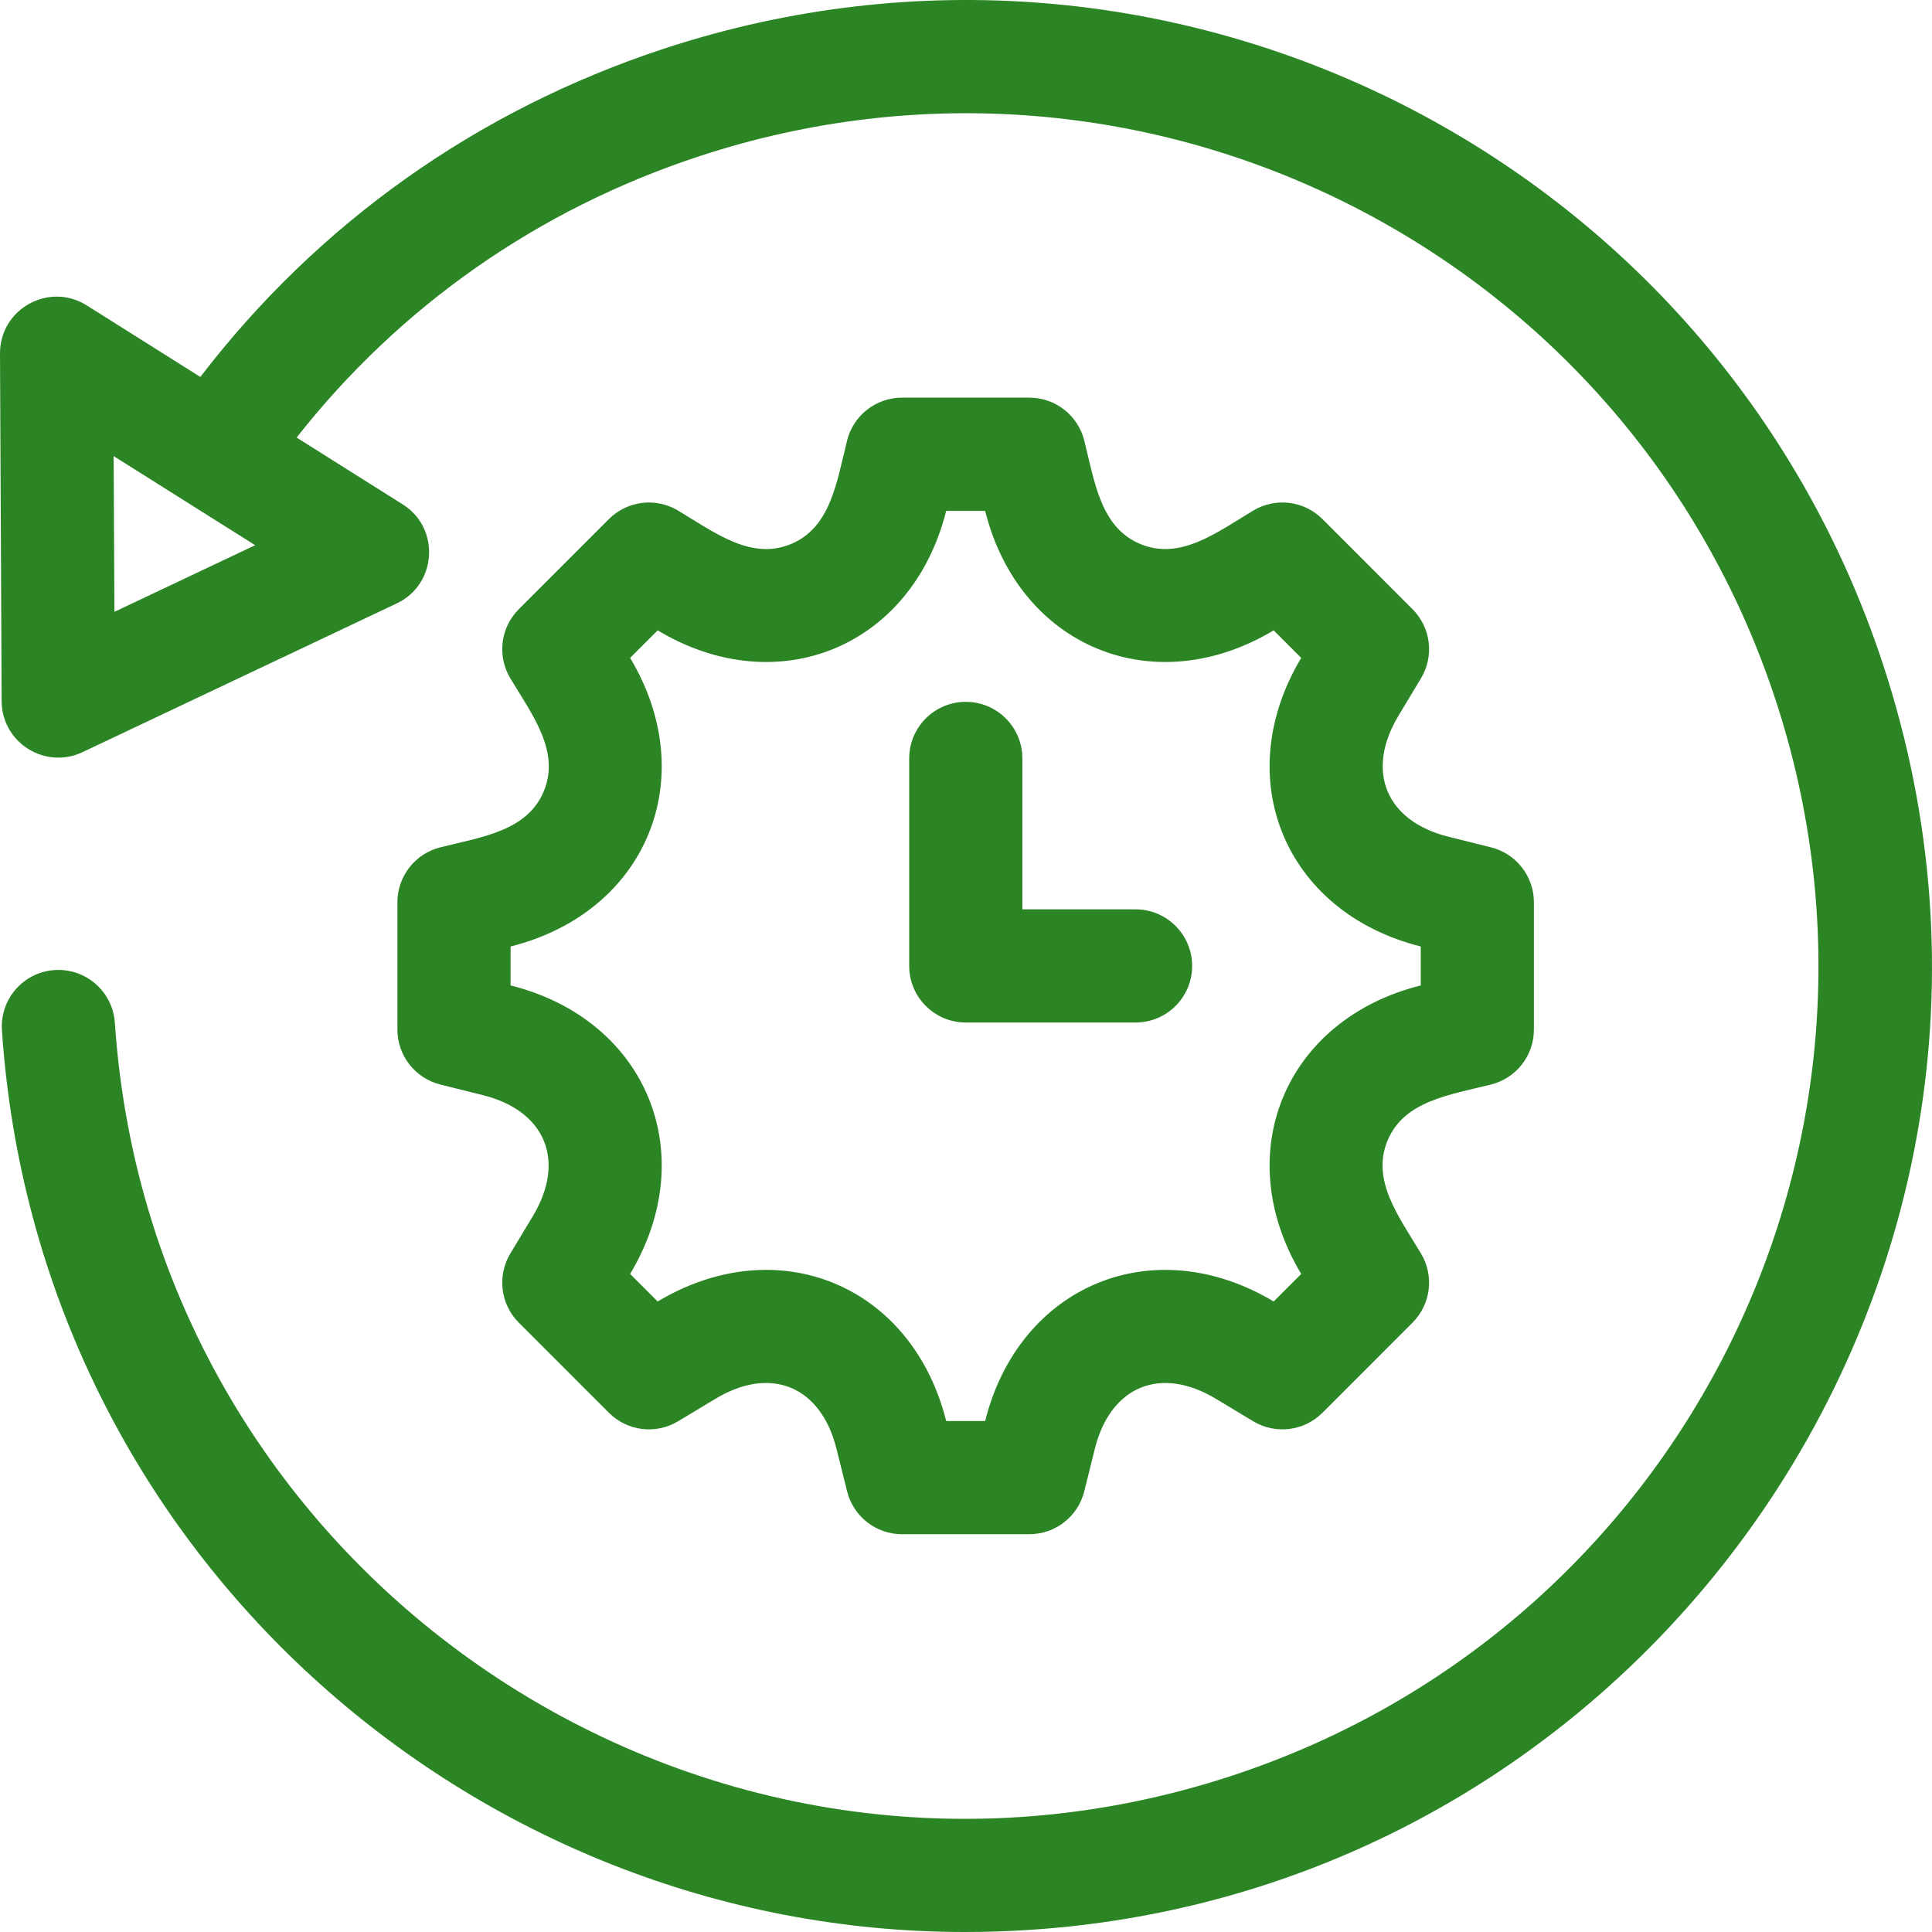
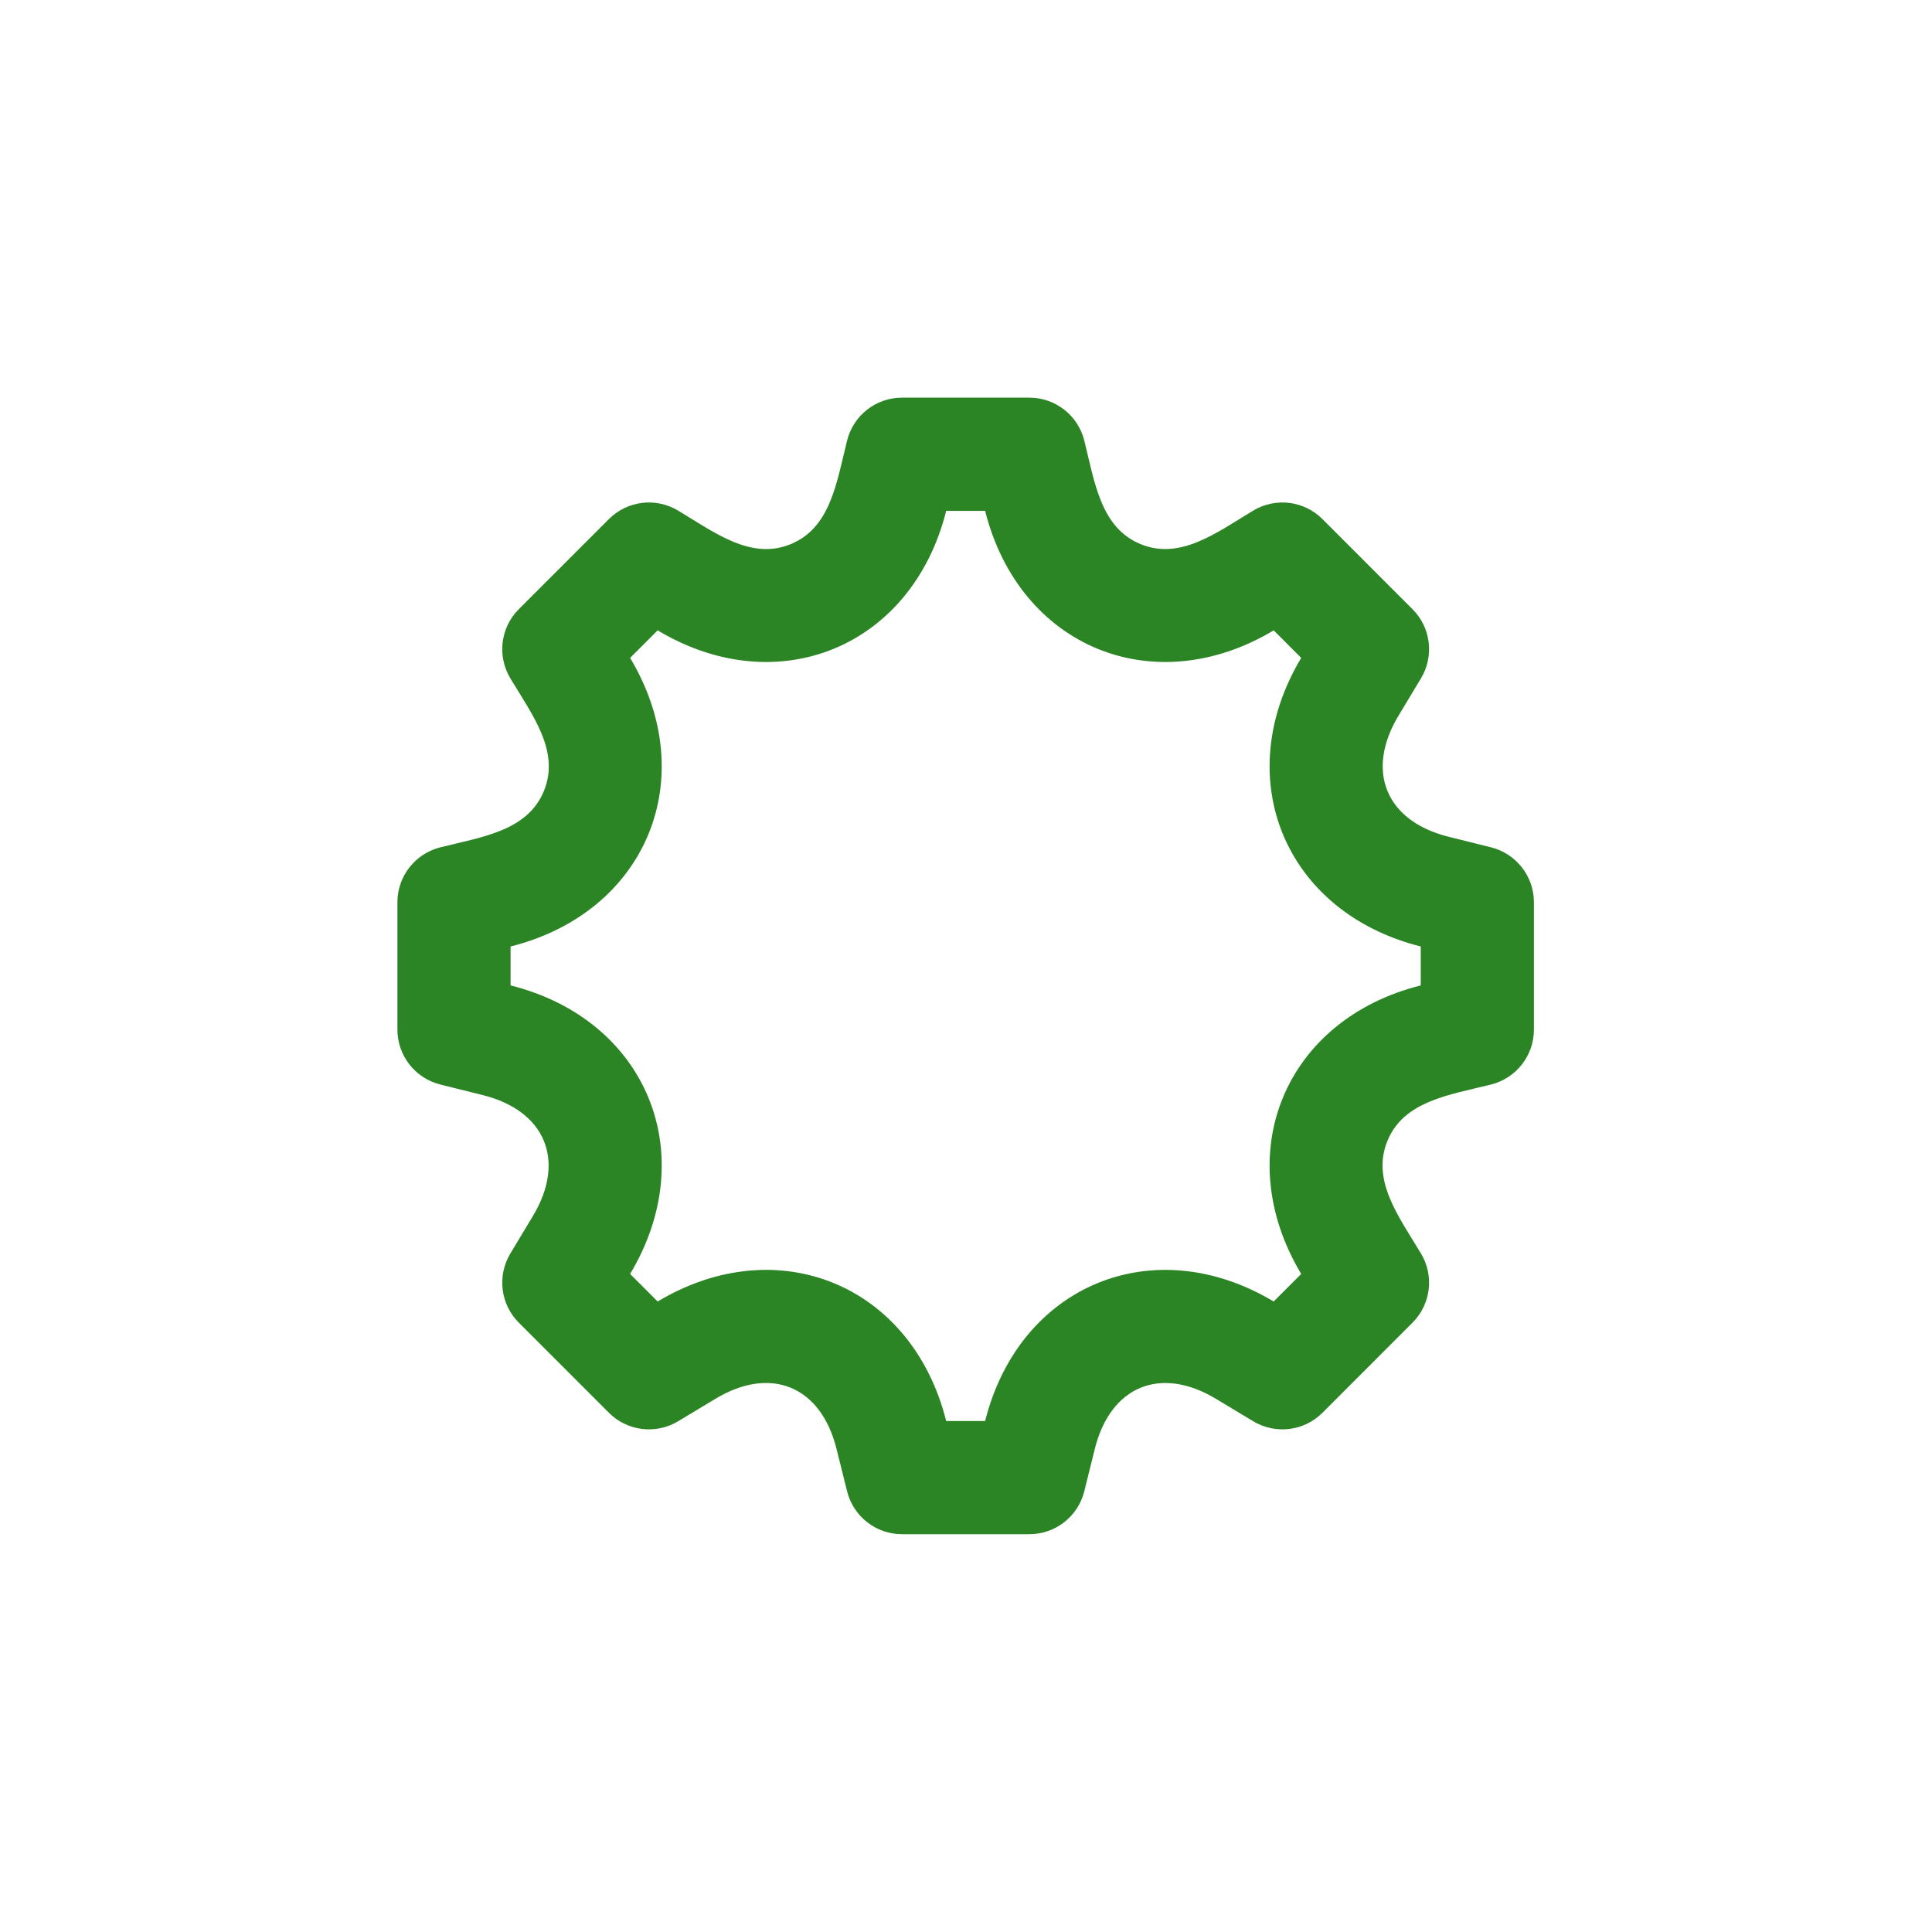
<svg xmlns="http://www.w3.org/2000/svg" width="40" height="40" viewBox="0 0 40 40" fill="none">
  <path d="M9.117 17.543C8.595 17.673 8.228 18.142 8.228 18.68V21.317C8.228 21.855 8.595 22.324 9.117 22.454L9.995 22.673C11.292 22.996 11.721 24.032 11.033 25.177L10.566 25.953C10.289 26.414 10.361 27.005 10.742 27.385L12.607 29.25C12.987 29.631 13.578 29.703 14.039 29.426L14.815 28.959C15.96 28.27 16.996 28.7 17.319 29.997L17.538 30.875C17.668 31.397 18.136 31.764 18.674 31.764H21.312C21.85 31.764 22.319 31.397 22.449 30.875L22.667 29.997C22.99 28.7 24.026 28.271 25.171 28.959L25.947 29.426C26.408 29.703 26.999 29.631 27.38 29.25L29.244 27.385C29.625 27.005 29.697 26.414 29.42 25.953C28.957 25.182 28.387 24.437 28.727 23.616C29.067 22.796 29.994 22.672 30.869 22.454C31.391 22.324 31.758 21.855 31.758 21.317V18.68C31.758 18.142 31.391 17.673 30.869 17.543L29.991 17.324C28.694 17.001 28.265 15.965 28.953 14.82L29.42 14.044C29.697 13.583 29.625 12.992 29.244 12.612L27.38 10.747C26.999 10.366 26.408 10.294 25.947 10.571C25.177 11.035 24.431 11.604 23.611 11.264C22.791 10.925 22.667 9.997 22.449 9.122C22.319 8.6 21.85 8.233 21.312 8.233H18.674C18.136 8.233 17.667 8.6 17.538 9.122C17.32 9.995 17.196 10.924 16.375 11.264C15.555 11.604 14.813 11.037 14.039 10.571C13.578 10.294 12.987 10.366 12.607 10.747L10.742 12.612C10.361 12.992 10.289 13.583 10.566 14.044C11.03 14.815 11.599 15.56 11.259 16.381C10.919 17.201 9.993 17.325 9.117 17.543ZM13.046 13.621L13.616 13.051C16.105 14.542 18.883 13.391 19.59 10.577H20.396C21.103 13.391 23.881 14.542 26.37 13.051L26.94 13.621C25.45 16.111 26.601 18.889 29.415 19.596V20.402C26.601 21.108 25.45 23.886 26.94 26.376L26.37 26.946C23.881 25.456 21.103 26.607 20.396 29.421H19.59C18.883 26.606 16.106 25.456 13.616 26.946L13.046 26.376C14.536 23.886 13.385 21.108 10.571 20.402V19.596C13.385 18.889 14.536 16.111 13.046 13.621Z" fill="#2C8525" />
-   <path d="M38.982 13.743C35.525 3.248 24.232 -2.446 13.737 1.011C9.885 2.28 6.591 4.618 4.148 7.804L1.796 6.323C1.015 5.831 -0.004 6.396 1.40391e-05 7.32L0.034 14.519C0.038 15.376 0.934 15.938 1.707 15.573L8.214 12.493C9.049 12.098 9.119 10.934 8.337 10.442L6.141 9.059C8.282 6.336 11.139 4.334 14.471 3.237C23.735 0.185 33.704 5.212 36.757 14.477C39.809 23.742 34.78 33.709 25.516 36.761C14.567 40.367 3.155 32.675 2.378 21.174C2.334 20.528 1.775 20.041 1.13 20.084C0.484 20.127 -0.004 20.686 0.04 21.332C0.769 32.131 9.79 40 19.973 40C33.599 40 43.242 26.673 38.982 13.743ZM2.369 12.667L2.353 9.443L5.283 11.288L2.369 12.667Z" fill="#2C8525" />
-   <path d="M19.996 21.17H23.51C24.157 21.17 24.682 20.646 24.682 19.999C24.682 19.352 24.157 18.827 23.51 18.827H21.167V15.703C21.167 15.055 20.643 14.531 19.996 14.531C19.349 14.531 18.824 15.055 18.824 15.703V19.999C18.824 20.646 19.349 21.17 19.996 21.17Z" fill="#2C8525" />
</svg>